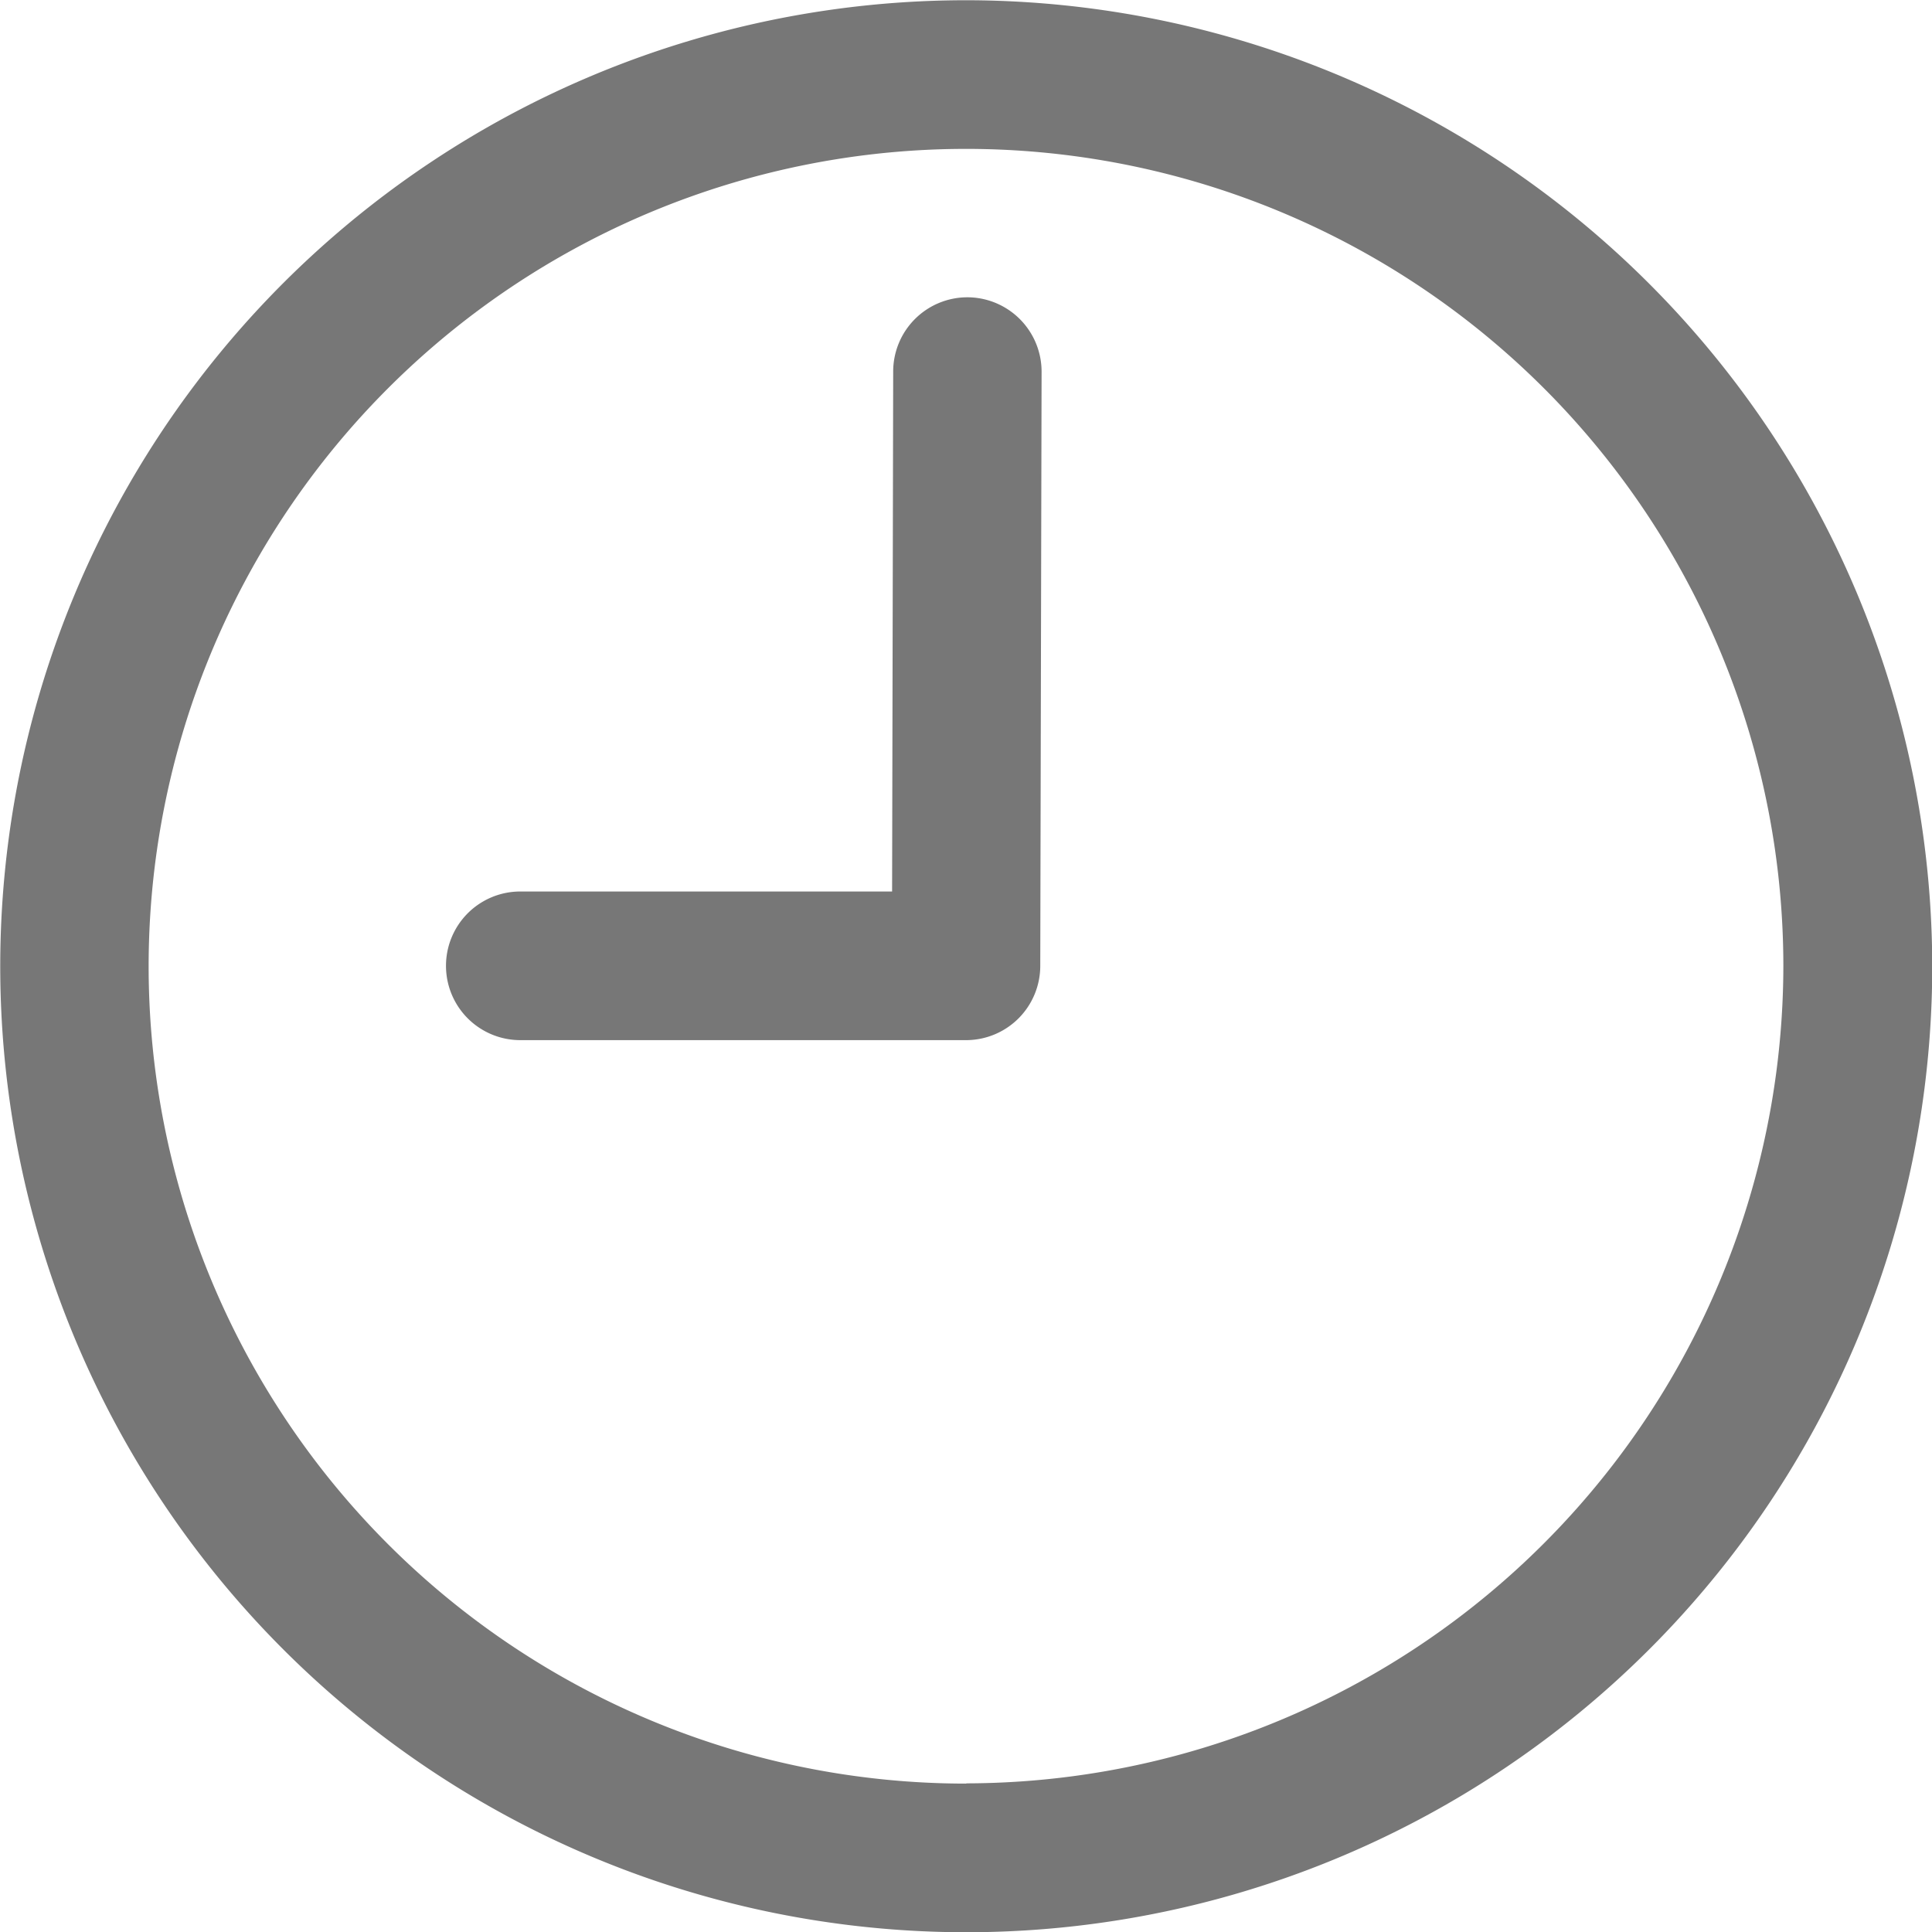
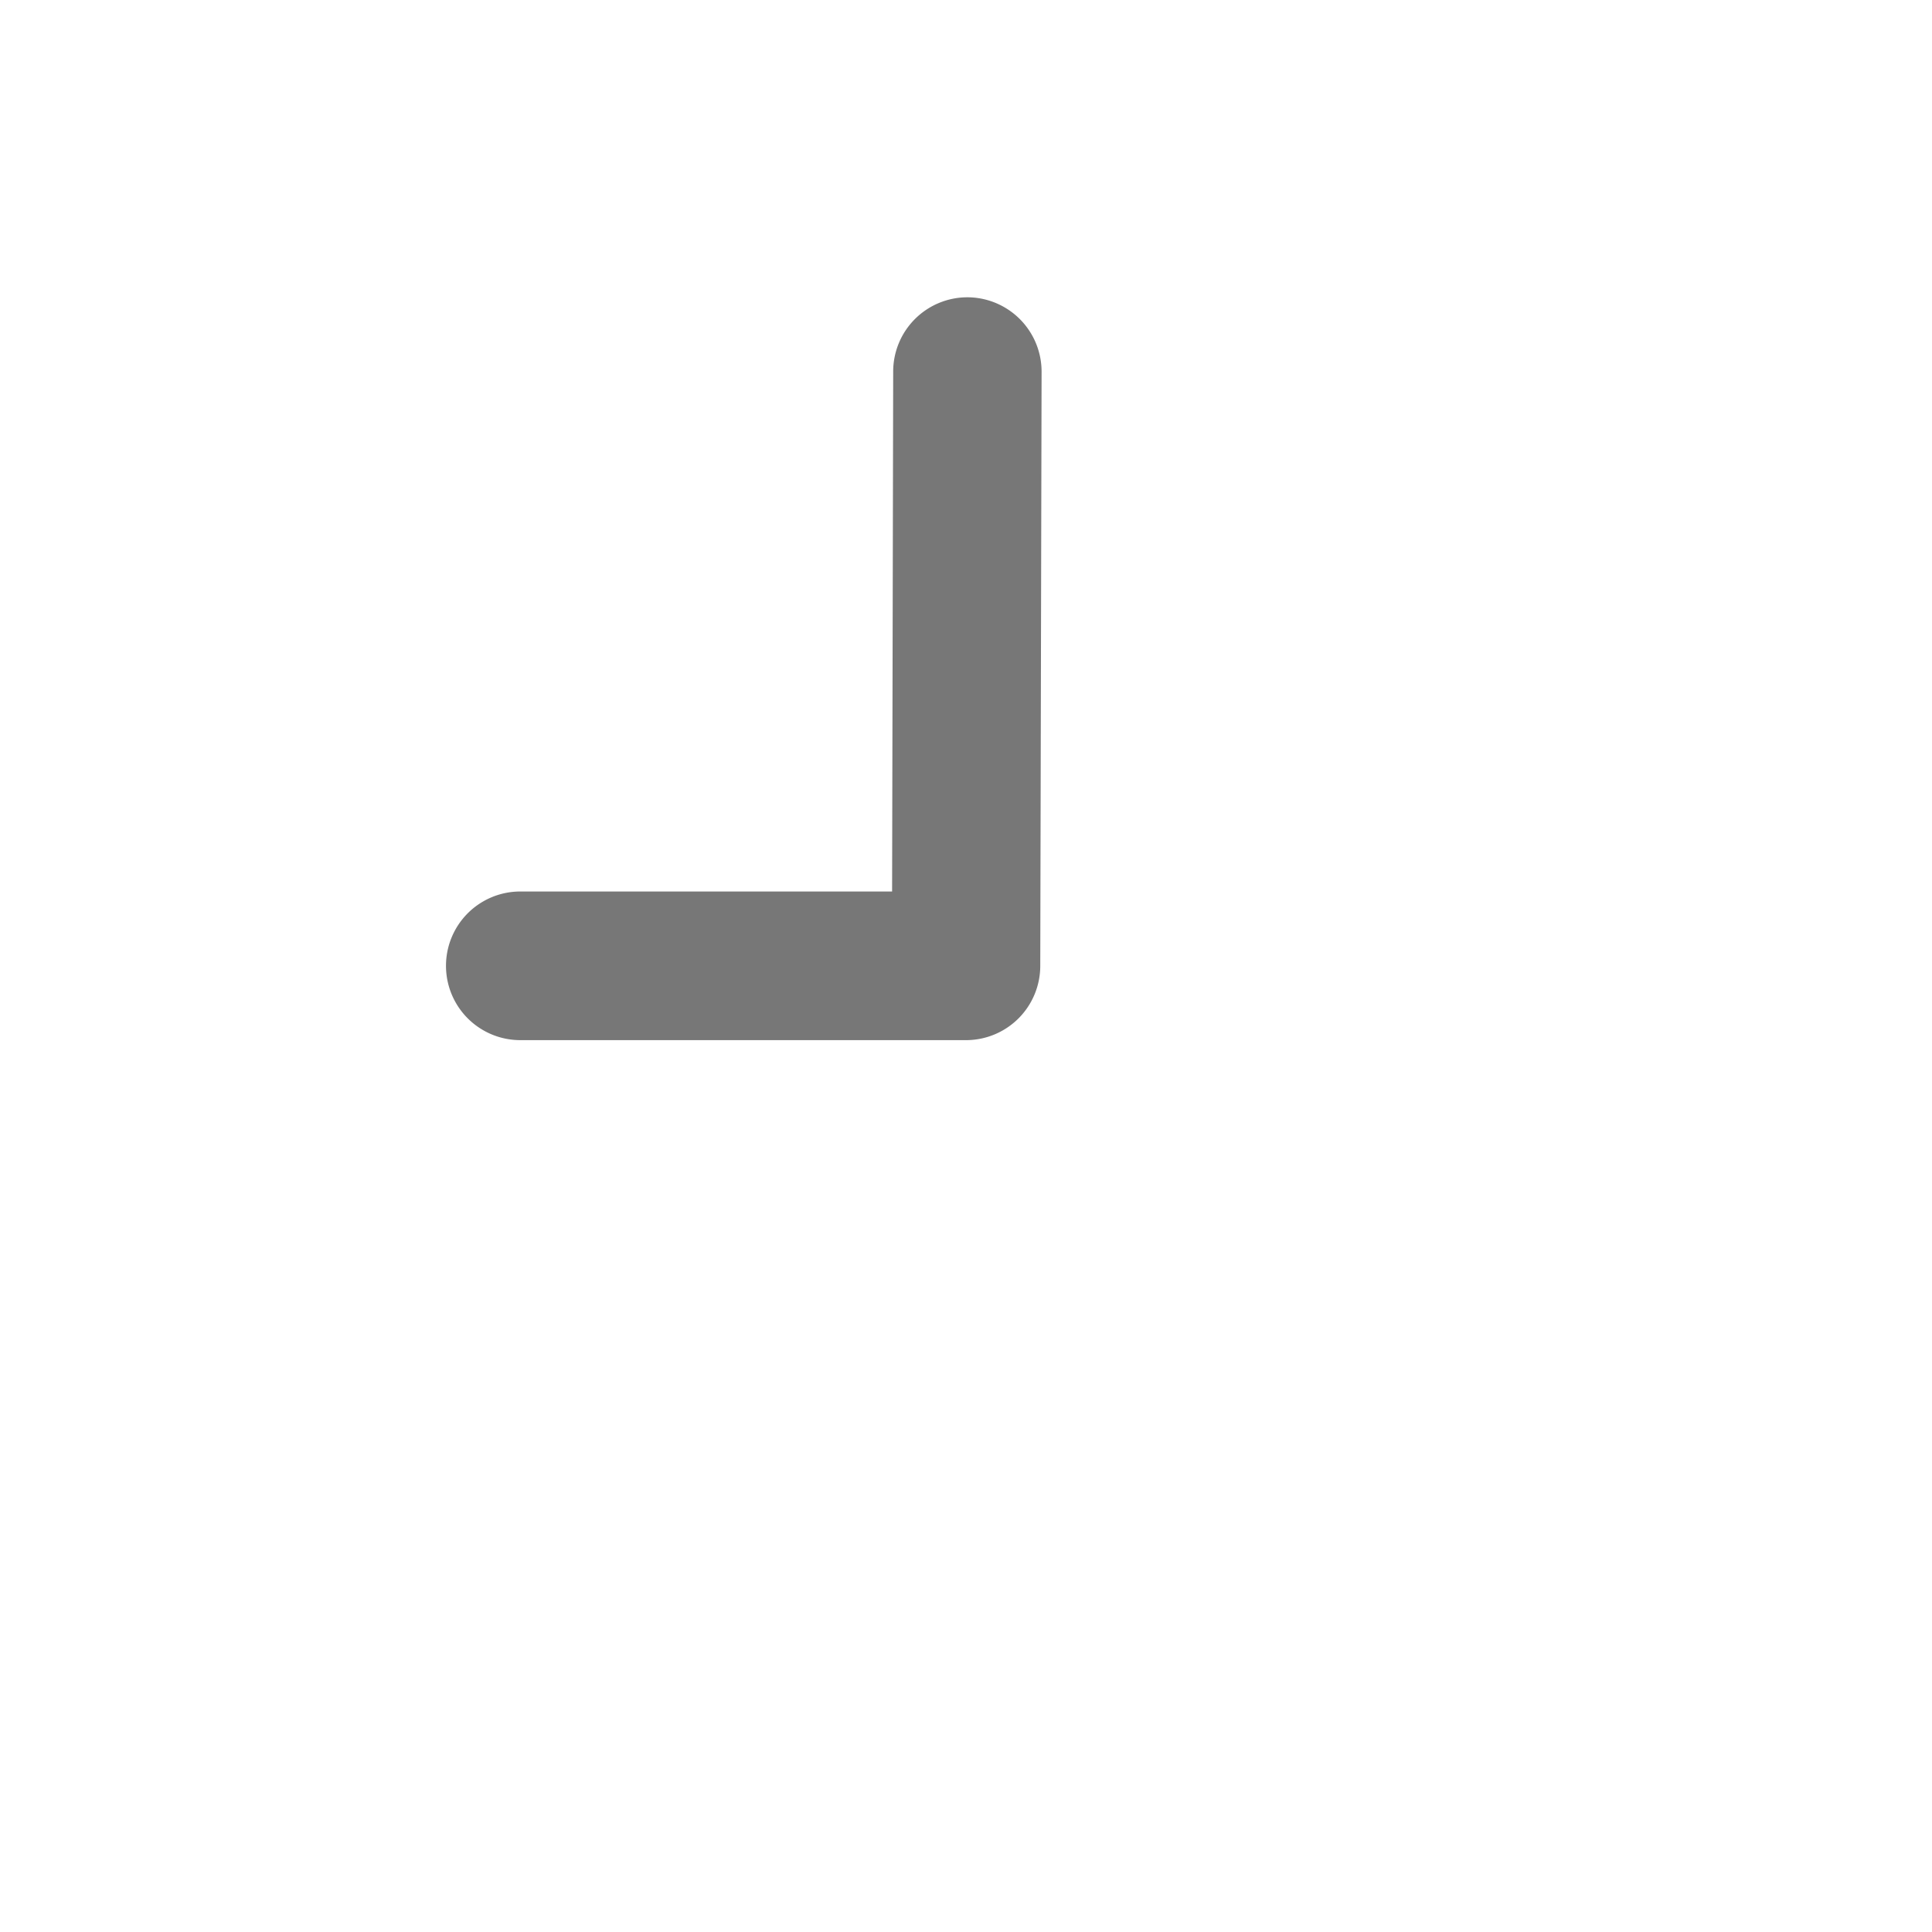
<svg xmlns="http://www.w3.org/2000/svg" width="16" height="16" viewBox="0 0 16 16">
  <g id="Group_316" data-name="Group 316" transform="translate(-2.998 -2.998)">
-     <path id="Path_312" data-name="Path 312" d="M11,3a8,8,0,1,0,8,8A8.009,8.009,0,0,0,11,3Zm0,14.769A6.769,6.769,0,1,1,17.767,11,6.778,6.778,0,0,1,11,17.767Z" transform="translate(0 0)" fill="#777" />
    <path id="Path_313" data-name="Path 313" d="M13.32,7h0a.615.615,0,0,0-.615.614l-.009,4.307H9.617a.615.615,0,0,0,0,1.231h3.691a.615.615,0,0,0,.615-.614l.011-4.921A.616.616,0,0,0,13.32,7Z" transform="translate(-2.31 -1.54)" fill="#777" />
  </g>
</svg>